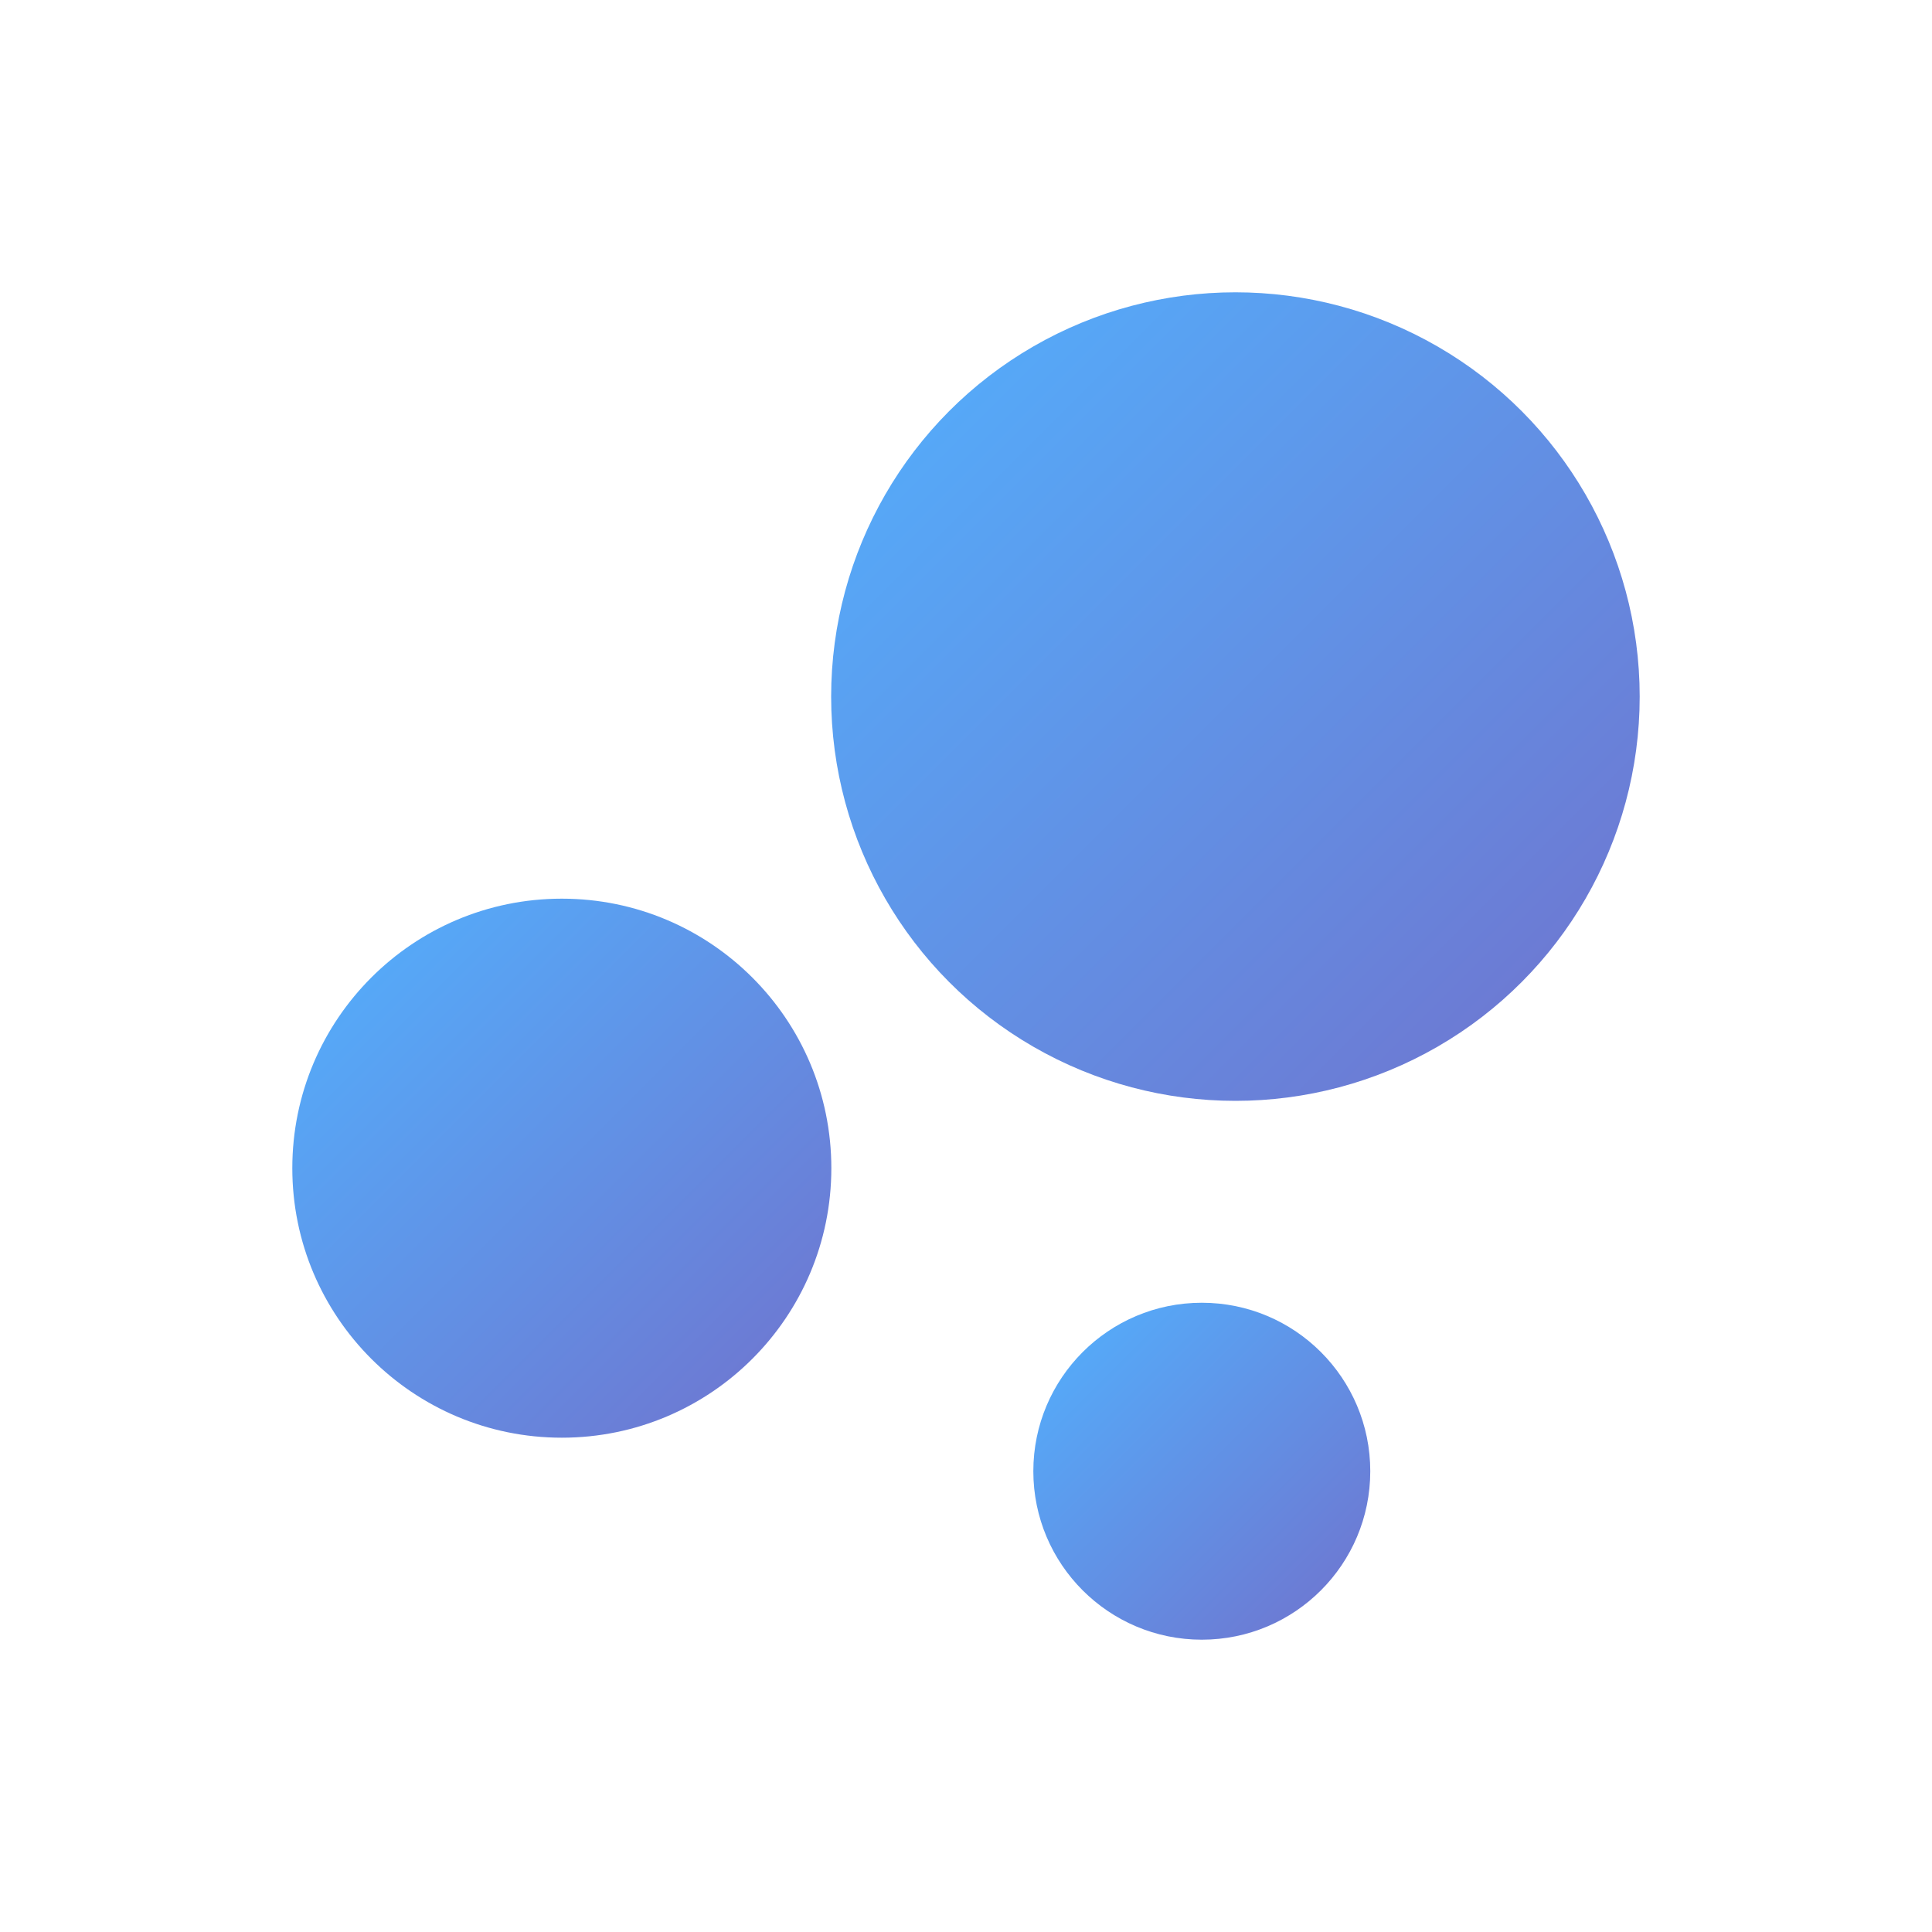
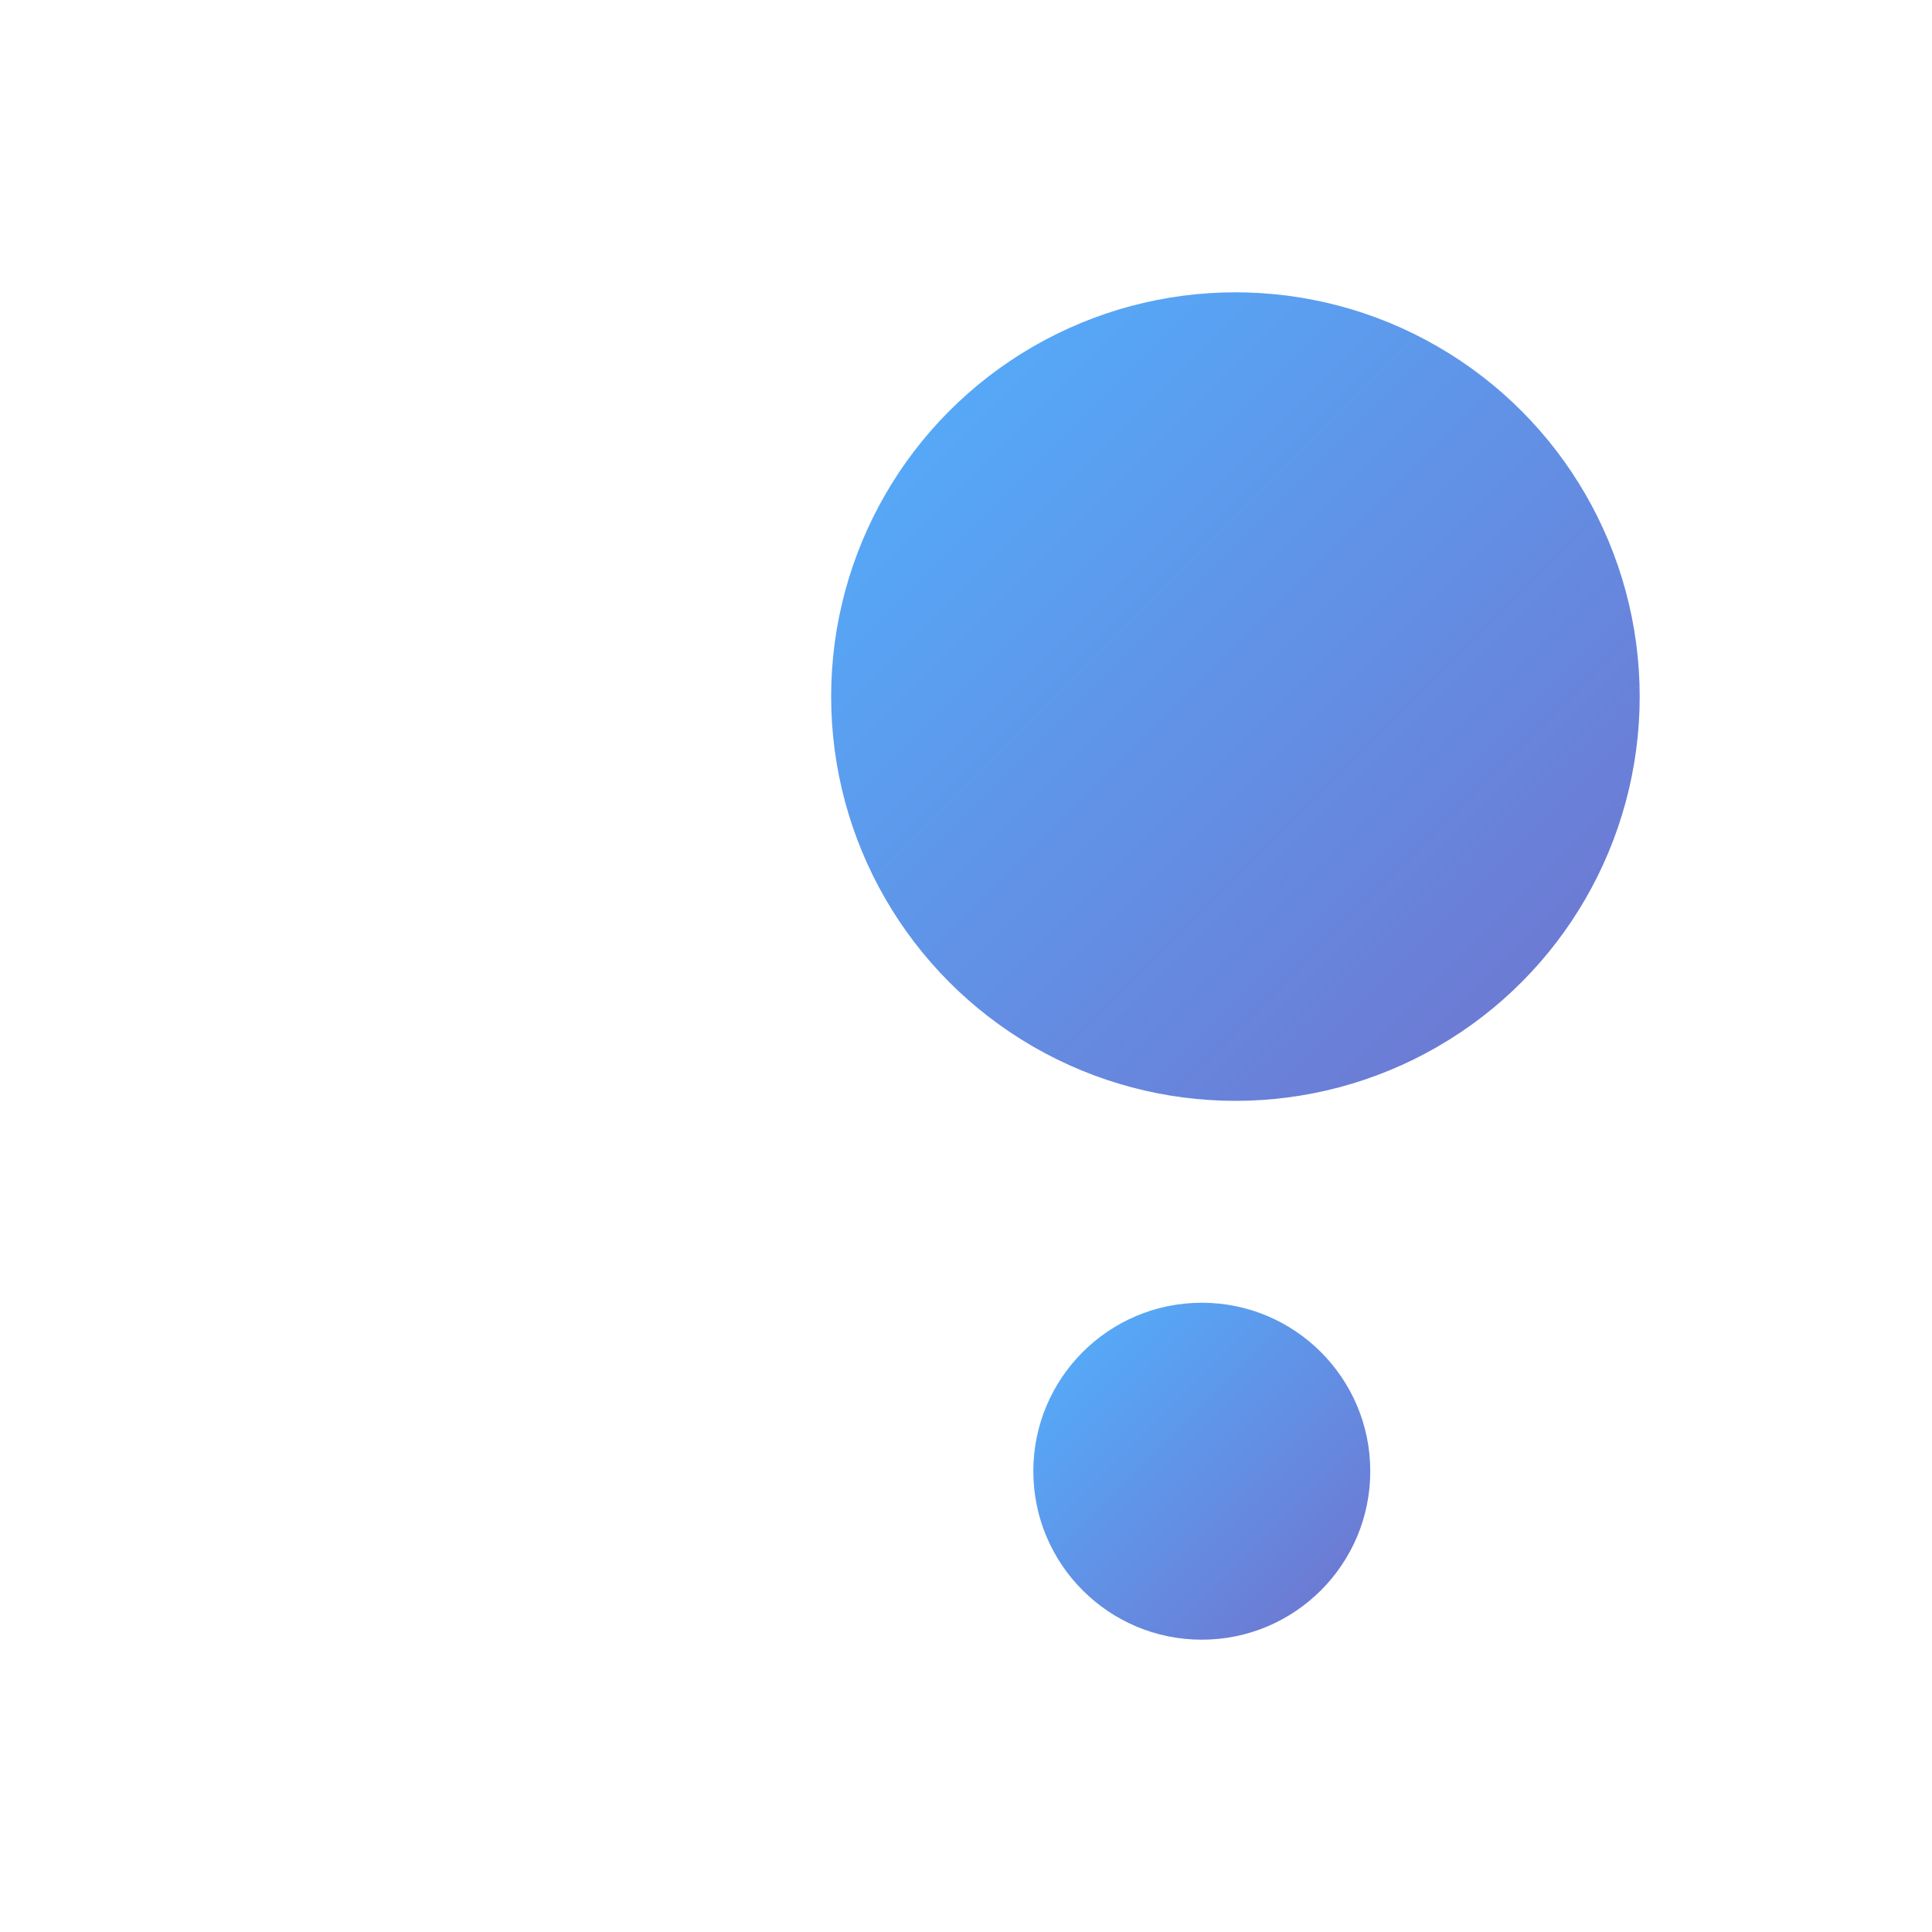
<svg xmlns="http://www.w3.org/2000/svg" xmlns:xlink="http://www.w3.org/1999/xlink" viewBox="0 0 200 200">
  <defs>
    <style>.cls-1{fill:none;}.cls-2{fill:url(#linear-gradient);}.cls-3{fill:url(#linear-gradient-2);}.cls-4{fill:url(#linear-gradient-3);}</style>
    <linearGradient id="linear-gradient" x1="38.43" y1="101.2" x2="77.88" y2="140.65" gradientUnits="userSpaceOnUse">
      <stop offset="0" stop-color="#56a8f7" />
      <stop offset="1" stop-color="#6c7bd4" />
    </linearGradient>
    <linearGradient id="linear-gradient-2" x1="112.08" y1="139.98" x2="136.74" y2="164.63" xlink:href="#linear-gradient" />
    <linearGradient id="linear-gradient-3" x1="98.3" y1="42.52" x2="157.48" y2="101.7" xlink:href="#linear-gradient" />
  </defs>
  <g id="Layer_2" data-name="Layer 2">
    <g id="Layer_1-2" data-name="Layer 1">
      <rect class="cls-1" width="200" height="200" />
      <g id="Group_5799" data-name="Group 5799">
-         <circle id="Ellipse_195" data-name="Ellipse 195" class="cls-2" cx="58.16" cy="120.93" r="27.9" />
        <circle id="Ellipse_196" data-name="Ellipse 196" class="cls-3" cx="124.41" cy="152.3" r="17.44" />
        <circle id="Ellipse_197" data-name="Ellipse 197" class="cls-4" cx="127.89" cy="72.11" r="41.85" />
      </g>
    </g>
  </g>
</svg>